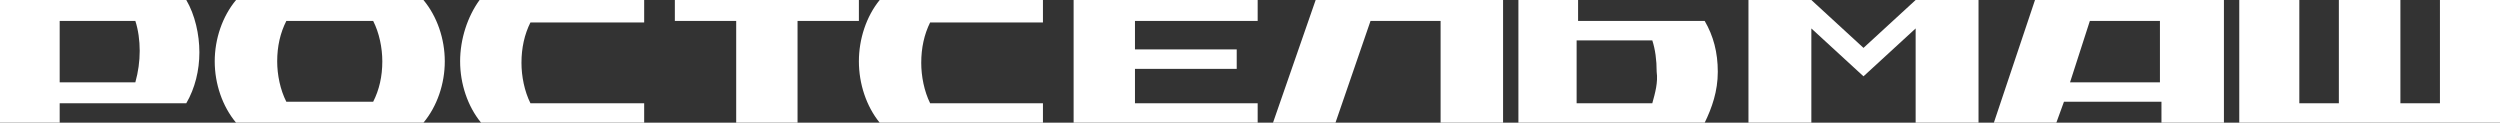
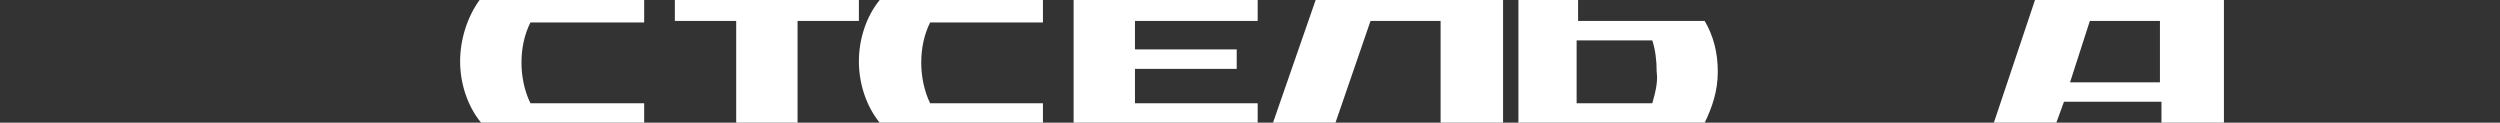
<svg xmlns="http://www.w3.org/2000/svg" width="163" height="8" viewBox="0 0 163 8" fill="none">
  <rect x="0" y="0" width="163" height="8" fill="#333333" stroke="none" />
  <g clip-path="url(#clip0_85_2)">
    <path d="M44 0V1.366H48V8H52V1.366H56V0H44Z" fill="white" />
-     <path d="M124.9 0L121.5 3.122L118.1 0H114V8H118.1V1.854L121.5 4.976L124.9 1.854V8H129V0H124.9Z" fill="white" />
-     <path d="M159.084 0V6.732H156.506V0H152.494V6.732H149.916V0H146V8H163V0H159.084Z" fill="white" />
    <path d="M85.781 0L83 8H87.073L89.358 1.366H93.927V8H98V0H85.781Z" fill="white" />
    <path d="M136.258 1.366H140.828V5.366H134.967L136.258 1.366ZM144.901 0H132.682L130 8H134.073L134.57 6.634H140.927V8H145V0H144.901Z" fill="white" />
    <path d="M70 0V8H82V6.732H74V4.488H80.634V3.22H74V1.366H82V0H70Z" fill="white" />
-     <path d="M3.891 1.366H8.825C9.015 1.951 9.109 2.634 9.109 3.317C9.109 4 9.015 4.683 8.825 5.366H3.891V1.366ZM3.891 6.732H12.146C12.715 5.756 13 4.585 13 3.415C13 2.244 12.715 0.976 12.146 0H0V8H3.891V6.732Z" fill="white" />
    <path d="M107.73 6.732H102.796V2.634H107.73C107.92 3.22 108.015 3.902 108.015 4.683C108.109 5.366 107.92 6.049 107.73 6.732ZM112 4.683C112 3.415 111.715 2.341 111.146 1.366H102.891V0H99V8H111.146C111.62 7.024 112 5.951 112 4.683Z" fill="white" />
-     <path d="M18.669 1.366H24.331C24.729 2.146 24.927 3.122 24.927 4C24.927 4.976 24.729 5.854 24.331 6.634H18.669C18.271 5.854 18.073 4.878 18.073 4C18.073 3.024 18.271 2.146 18.669 1.366ZM27.609 8C28.503 6.927 29 5.463 29 4C29 2.537 28.503 1.073 27.609 0H15.391C14.497 1.073 14 2.537 14 4C14 5.463 14.497 6.927 15.391 8H27.609Z" fill="white" />
    <path d="M42 8V6.732H34.585C34.195 5.951 34 4.976 34 4.098C34 3.122 34.195 2.244 34.585 1.463H42V0H31.268C30.488 1.073 30 2.537 30 4C30 5.463 30.488 6.927 31.366 8H42Z" fill="white" />
    <path d="M68 8V6.732H60.645C60.258 5.951 60.065 4.976 60.065 4.098C60.065 3.122 60.258 2.244 60.645 1.463H68V0H57.355C56.484 1.073 56 2.537 56 4C56 5.463 56.484 6.927 57.355 8H68Z" fill="white" />
  </g>
  <defs>
    <clipPath id="clip0_85_2">
      <rect width="163" height="8" fill="white" />
    </clipPath>
  </defs>
</svg>